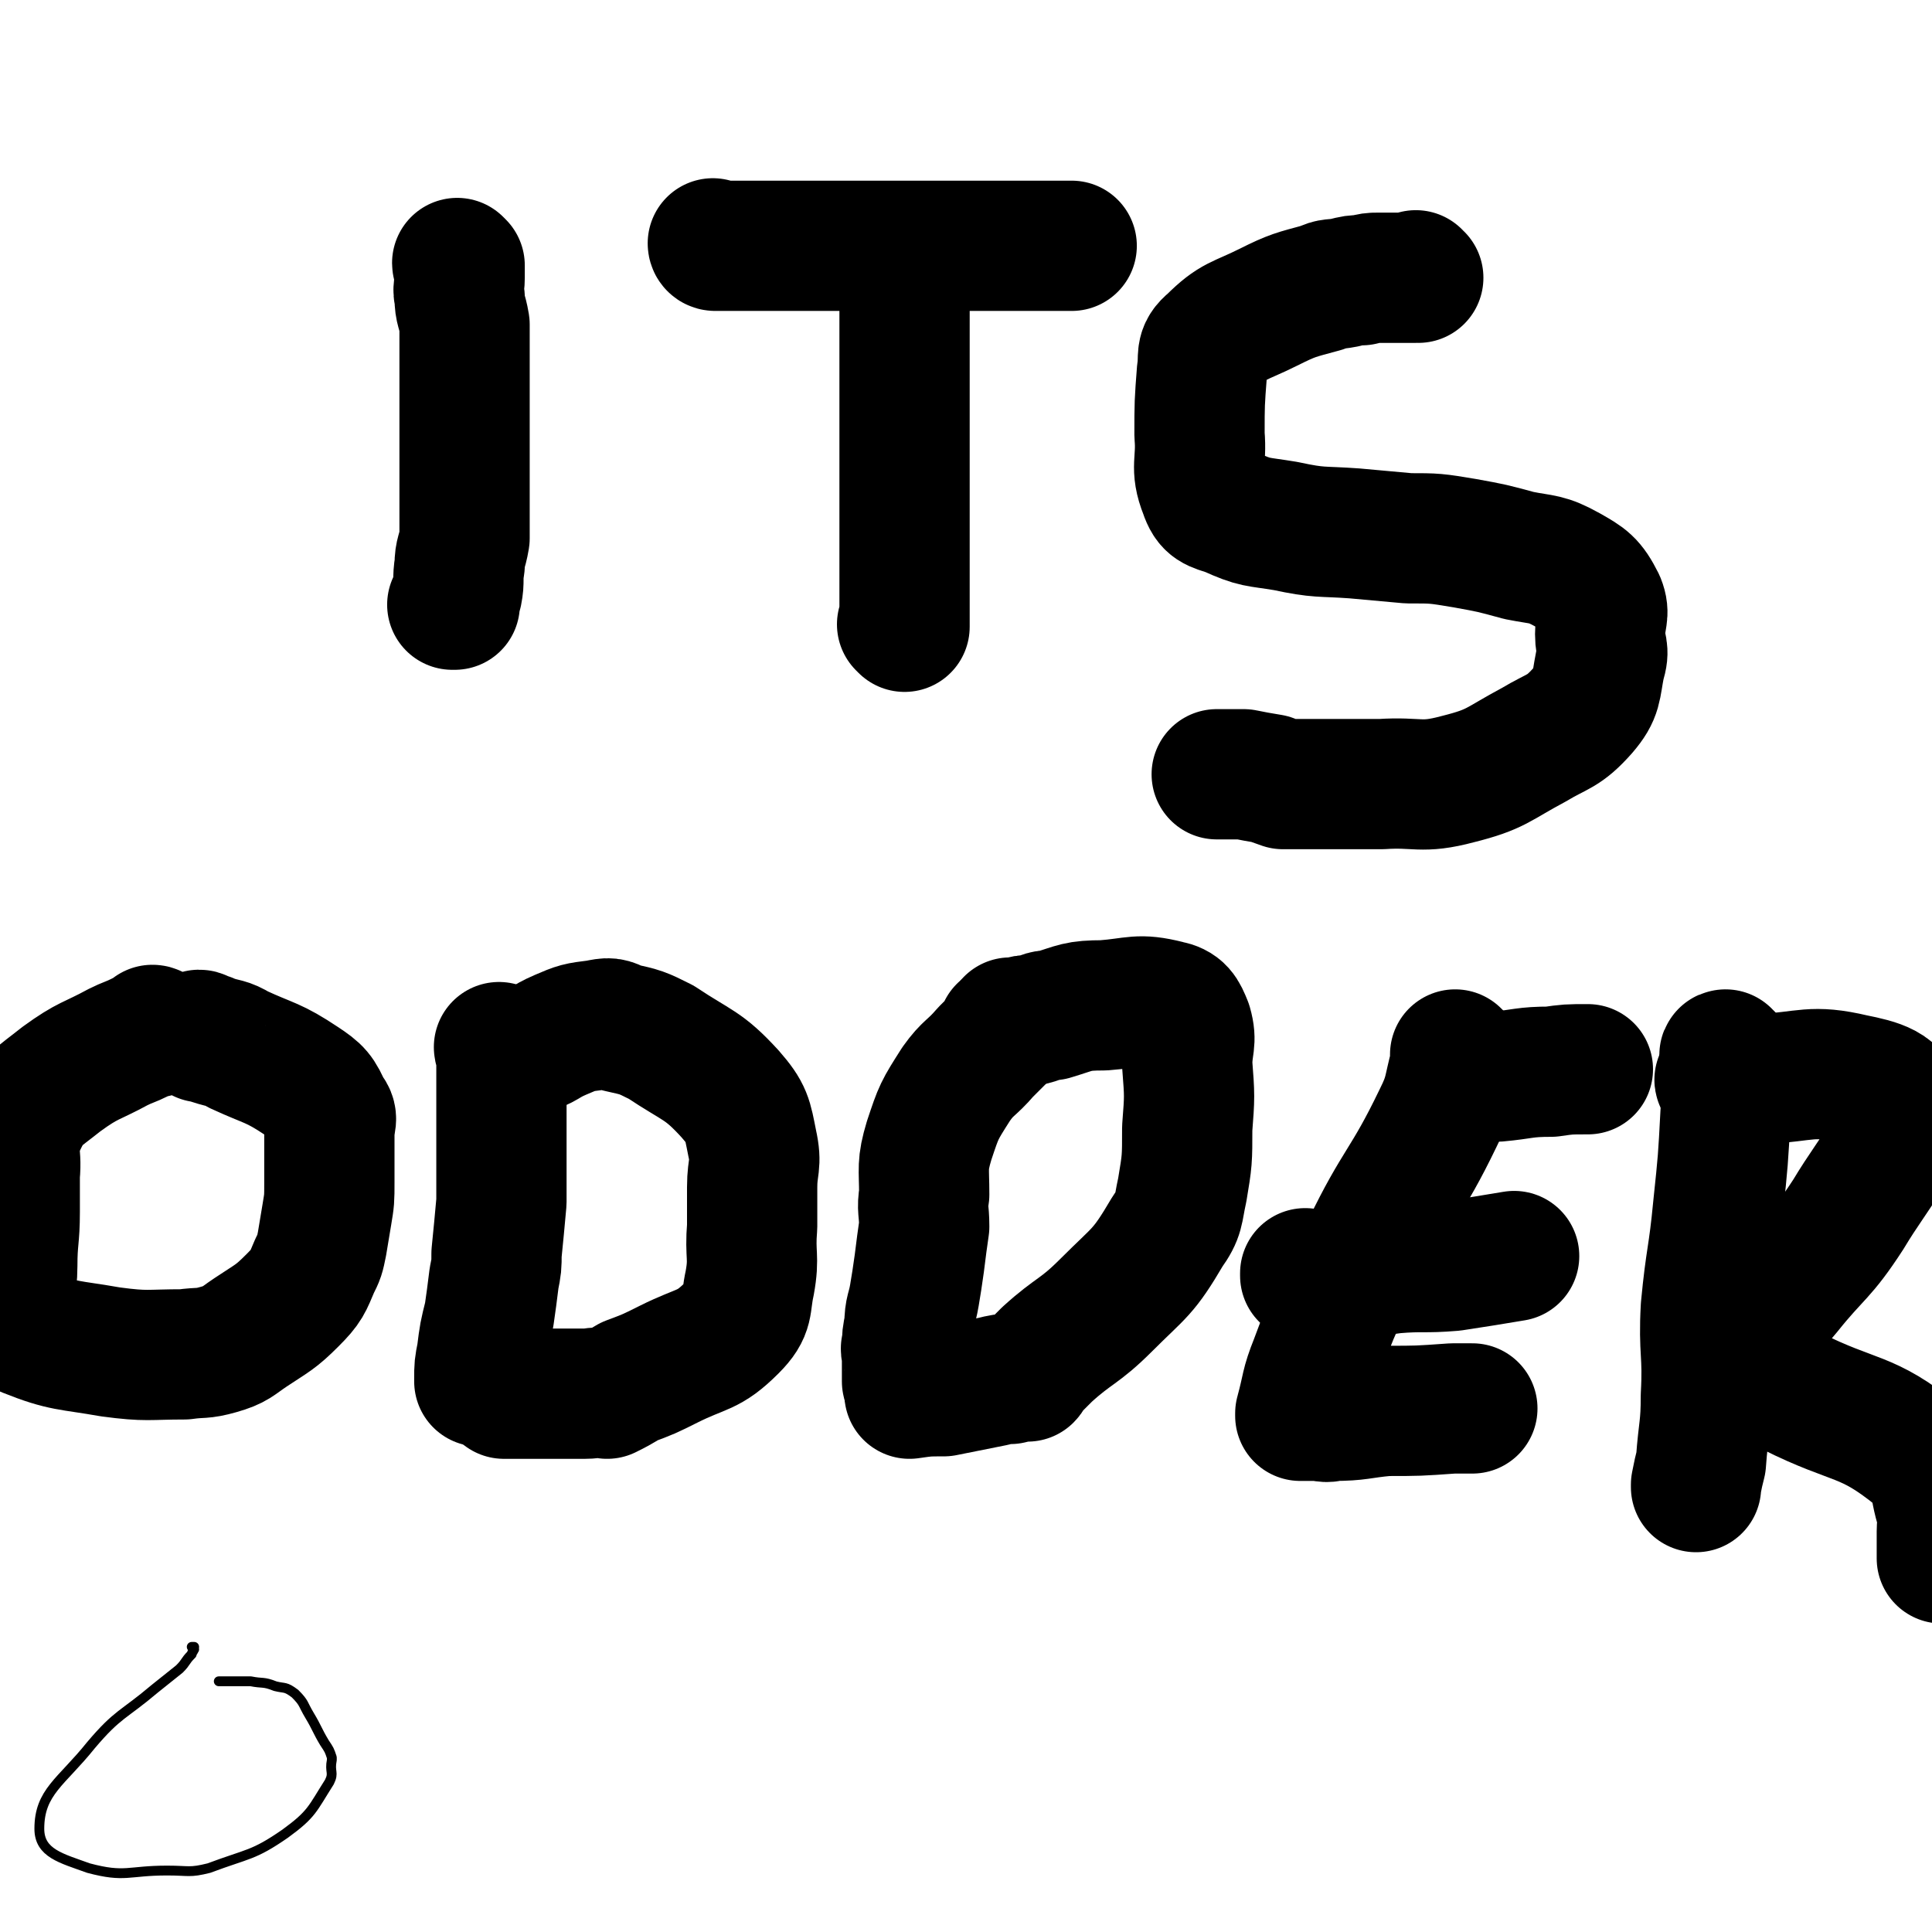
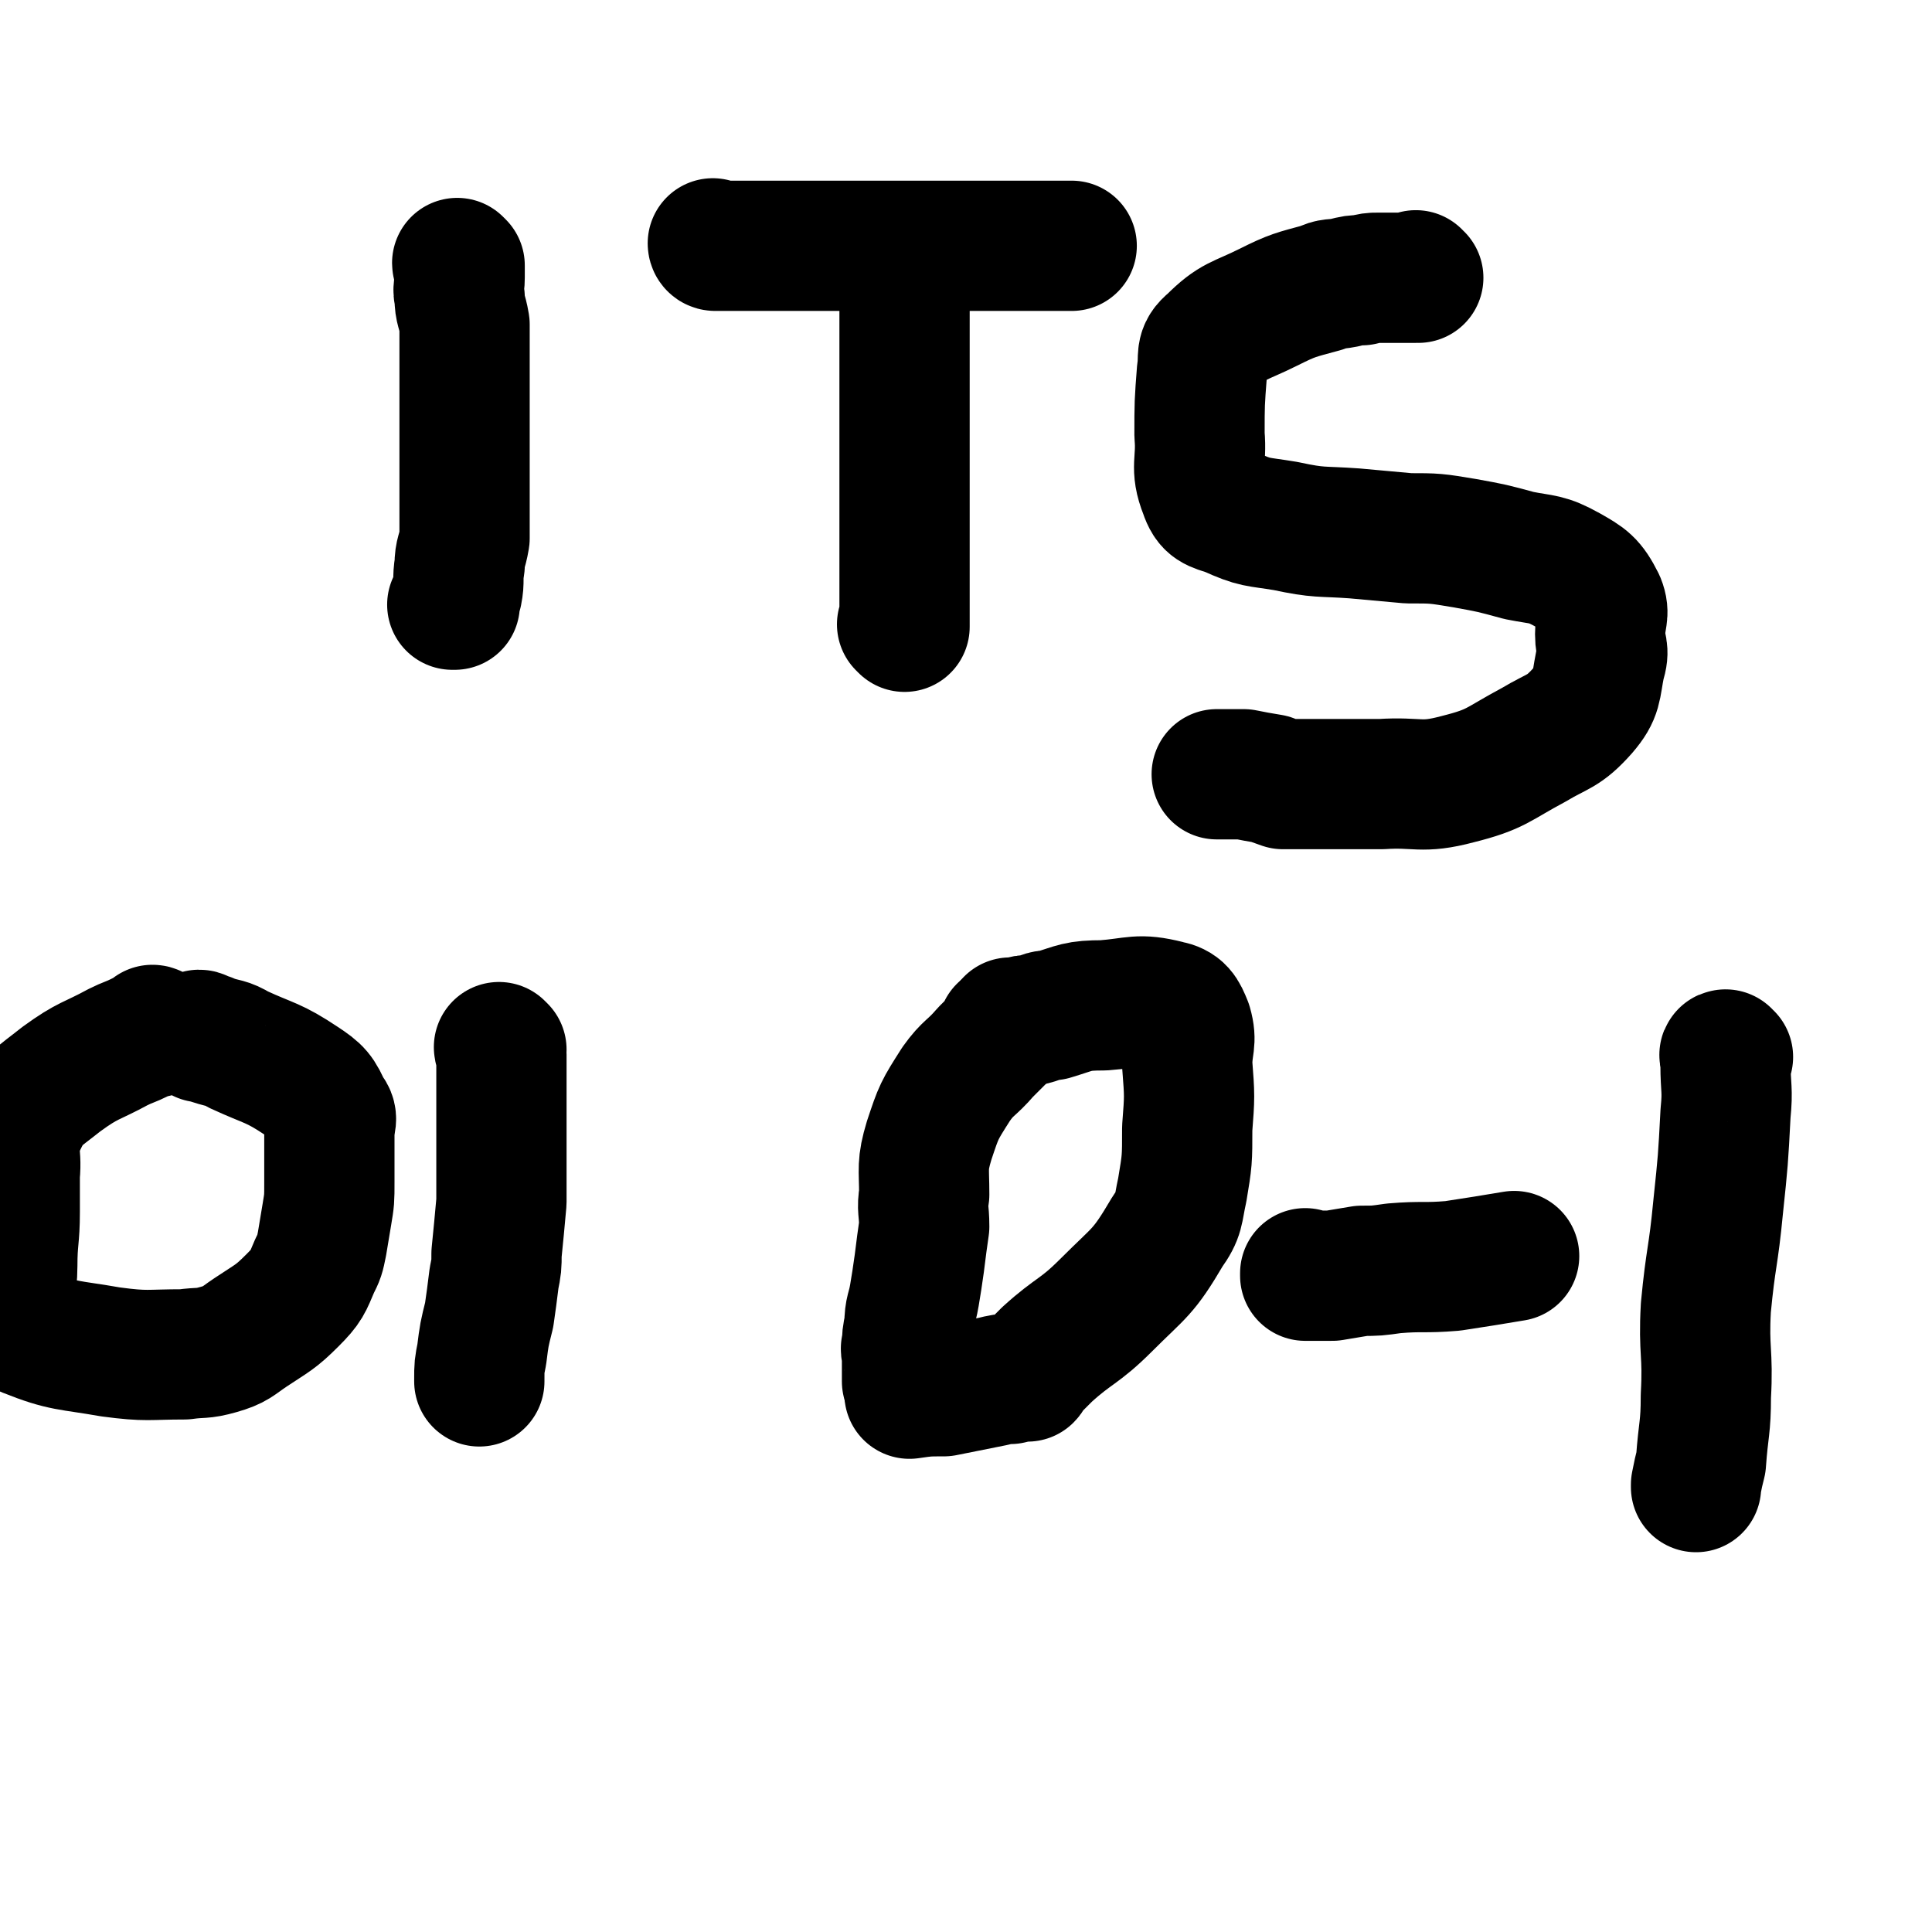
<svg xmlns="http://www.w3.org/2000/svg" viewBox="0 0 786 786" version="1.1">
  <g fill="none" stroke="#000000" stroke-width="53" stroke-linecap="round" stroke-linejoin="round">
    <path d="M187,108c0,0 -1,0 -1,-1 0,0 1,1 1,1 0,0 0,0 0,0 0,0 -1,0 -1,-1 0,0 1,1 1,1 0,0 0,0 0,1 0,0 0,0 0,1 0,2 0,2 0,3 0,4 -1,4 0,8 0,5 1,5 2,11 0,5 0,5 0,11 0,4 0,4 0,7 0,2 0,2 0,4 0,3 0,3 0,7 0,2 0,2 0,4 0,3 0,3 0,5 0,2 0,2 0,3 0,2 0,2 0,3 0,6 0,6 0,12 0,6 0,6 0,13 0,9 0,9 0,18 -1,6 -2,6 -2,11 -1,6 0,6 -1,11 -1,3 -1,3 -2,5 0,0 1,0 1,0 " />
    <path d="M291,100c0,0 -1,0 -1,-1 0,0 0,1 1,1 0,0 0,0 0,0 0,0 -1,0 -1,-1 0,0 0,1 1,1 0,0 0,0 0,0 0,0 -1,0 -1,-1 0,0 0,1 1,1 0,0 0,0 0,0 0,0 -1,0 -1,-1 0,0 0,1 1,1 0,0 0,0 0,0 1,0 1,0 2,0 2,0 2,0 3,0 7,0 7,0 13,0 15,0 15,0 31,0 7,0 7,0 15,0 10,0 10,0 21,0 10,0 10,0 21,0 13,0 13,0 26,0 6,0 6,0 13,0 0,0 0,0 0,0 0,0 0,0 0,0 0,0 0,0 0,0 0,0 0,0 -1,0 " />
    <path d="M368,110c0,0 -1,0 -1,-1 0,0 0,1 1,1 0,0 0,0 0,0 0,0 -1,0 -1,-1 0,0 0,1 1,1 0,0 0,0 0,0 0,0 -1,-1 -1,-1 0,1 0,1 1,2 0,2 0,2 0,4 0,3 0,3 0,6 0,4 0,4 0,8 0,5 0,5 0,10 0,4 0,4 0,9 0,4 0,4 0,7 0,4 0,4 0,8 0,5 0,5 0,10 0,9 0,9 0,17 0,8 0,8 0,15 0,11 0,11 0,22 0,7 0,7 0,14 0,3 0,3 0,5 0,3 0,3 0,5 0,0 0,0 0,1 0,1 0,1 0,1 0,1 0,1 0,1 0,0 0,0 0,1 0,0 0,0 0,0 0,0 -1,-1 -1,-1 0,0 0,0 1,1 0,0 0,0 0,0 " />
    <path d="M577,113c0,0 -1,0 -1,-1 0,0 0,1 0,1 0,0 0,0 0,0 1,0 0,0 0,-1 0,0 0,1 0,1 0,0 0,0 0,0 1,0 0,0 0,-1 0,0 0,1 0,1 0,0 0,0 0,0 1,0 0,0 0,-1 0,0 0,1 0,1 0,0 0,0 0,0 0,0 0,0 -1,0 -2,0 -2,0 -3,0 -2,0 -2,0 -5,0 -3,0 -3,0 -6,0 -3,0 -3,0 -7,1 -3,0 -3,0 -7,1 -5,1 -5,0 -9,2 -11,3 -12,3 -22,8 -12,6 -14,5 -23,14 -5,4 -3,6 -4,12 -1,13 -1,13 -1,26 1,11 -2,13 2,23 2,6 4,6 10,8 11,5 11,4 23,6 14,3 14,2 28,3 11,1 11,1 22,2 11,0 11,0 23,2 11,2 11,2 22,5 10,2 11,1 20,6 7,4 9,5 13,13 2,5 0,6 0,13 0,6 2,6 0,12 -2,10 -1,12 -7,19 -8,9 -10,8 -20,14 -15,8 -15,10 -31,14 -15,4 -16,1 -31,2 -10,0 -10,0 -19,0 -8,0 -8,0 -15,0 -2,0 -2,0 -4,0 0,0 0,0 0,0 -1,0 -1,0 -2,0 -3,-1 -3,-1 -5,-2 -6,-1 -6,-1 -11,-2 -5,0 -5,0 -10,0 0,0 0,0 -1,0 " />
    <path d="M63,420c0,0 0,-1 -1,-1 0,0 1,0 1,1 0,0 0,0 0,0 0,0 0,-1 -1,-1 0,0 1,1 1,1 0,0 -1,-1 -1,0 -3,1 -3,1 -5,2 -4,2 -5,2 -9,4 -11,6 -12,5 -23,13 -10,8 -12,8 -17,19 -4,9 -1,10 -2,20 0,8 0,8 0,15 0,11 -1,11 -1,22 0,9 -2,10 0,19 1,4 1,6 6,8 15,6 17,5 34,8 15,2 15,1 30,1 7,-1 7,0 14,-2 7,-2 7,-3 13,-7 9,-6 10,-6 17,-13 6,-6 6,-7 9,-14 2,-4 2,-4 3,-9 1,-6 1,-6 2,-12 1,-6 1,-6 1,-13 0,-6 0,-6 0,-12 0,-4 0,-4 0,-8 0,-5 2,-6 -1,-9 -3,-7 -4,-8 -10,-12 -12,-8 -13,-7 -26,-13 -5,-3 -5,-2 -11,-4 -2,-1 -2,-1 -4,-1 0,0 0,0 0,0 0,0 0,-1 -1,-1 " />
    <path d="M204,427c0,0 -1,-1 -1,-1 0,0 0,0 1,1 0,0 0,0 0,0 0,0 -1,-1 -1,-1 0,0 0,0 1,1 0,0 0,0 0,0 0,0 -1,-1 -1,-1 0,1 1,2 1,3 0,1 0,1 0,3 0,4 0,4 0,8 0,5 0,5 0,9 0,6 0,6 0,11 0,5 0,5 0,9 0,10 0,10 0,20 -1,11 -1,11 -2,21 0,5 0,5 -1,10 -1,8 -1,8 -2,15 -2,8 -2,8 -3,16 -1,5 -1,5 -1,10 0,0 0,0 0,1 " />
-     <path d="M205,431c0,0 -1,-1 -1,-1 0,0 0,0 1,1 0,0 0,0 0,0 0,0 -1,-1 -1,-1 0,0 0,0 1,1 0,0 0,0 0,0 0,0 -1,-1 -1,-1 1,-1 2,0 4,-1 3,-1 4,0 7,-2 7,-2 6,-3 13,-6 7,-3 7,-3 15,-4 5,-1 5,-1 9,1 9,2 9,2 17,6 15,10 17,9 28,21 7,8 7,10 9,20 2,9 0,9 0,18 0,8 0,8 0,16 -1,12 1,12 -1,23 -2,9 0,11 -7,18 -10,10 -12,8 -26,15 -8,4 -8,4 -16,7 -5,3 -5,3 -9,5 0,0 0,0 0,0 -5,-1 -5,0 -9,0 -8,0 -8,0 -16,0 -4,0 -4,0 -7,0 -4,0 -4,0 -8,0 -1,0 -1,0 -2,0 " />
    <path d="M409,420c0,0 -1,-1 -1,-1 0,0 0,0 0,1 0,0 0,0 0,0 1,0 0,-1 0,-1 0,0 0,0 0,1 0,0 0,0 0,0 0,0 1,0 0,1 -1,1 -1,1 -2,2 -3,3 -3,3 -5,5 -6,7 -7,6 -12,13 -7,11 -7,11 -11,23 -3,10 -2,11 -2,22 -1,6 0,6 0,13 -1,7 -1,7 -2,15 -1,7 -1,7 -2,13 -1,6 -2,6 -2,12 -1,5 -1,5 -1,9 -1,1 0,1 0,3 0,1 0,1 0,3 0,2 0,2 0,4 0,1 0,1 0,2 0,1 0,1 0,1 0,0 0,0 0,1 " />
    <path d="M412,417c0,0 -1,-1 -1,-1 0,0 0,0 0,1 0,0 0,0 0,0 1,0 0,-1 0,-1 0,0 0,0 0,1 0,0 0,0 0,0 1,0 1,0 1,0 1,-1 1,-1 2,-1 3,-1 3,-1 6,-1 4,-1 4,-2 8,-2 10,-3 10,-4 21,-4 13,-1 14,-3 26,0 5,1 6,3 8,8 2,7 0,8 0,16 1,13 1,13 0,26 0,13 0,13 -2,25 -2,9 -1,10 -6,17 -10,17 -11,16 -25,30 -11,11 -13,10 -24,20 -4,4 -4,4 -8,8 0,0 1,0 0,1 -3,0 -3,0 -7,1 -3,0 -3,0 -7,1 -10,2 -10,2 -20,4 -7,0 -7,0 -14,1 0,0 0,0 0,0 " />
-     <path d="M593,430c0,0 -1,-1 -1,-1 0,0 0,0 0,1 0,0 0,0 0,0 1,0 0,-1 0,-1 0,0 0,1 0,2 0,1 1,1 0,2 -3,11 -2,12 -7,22 -13,27 -16,26 -29,53 -12,22 -12,22 -21,46 -4,10 -3,10 -6,21 0,1 0,1 0,1 0,0 0,0 0,0 3,0 3,0 6,0 4,0 4,1 7,0 11,0 11,-1 22,-2 13,0 13,0 27,-1 4,0 4,0 8,0 0,0 0,0 0,0 " />
    <path d="M532,519c0,0 -1,-1 -1,-1 0,0 0,0 0,1 0,0 0,0 0,0 1,0 0,-1 0,-1 0,0 0,0 0,1 2,0 2,0 3,0 4,0 4,0 8,0 6,-1 6,-1 12,-2 6,0 6,0 13,-1 12,-1 12,0 24,-1 13,-2 13,-2 25,-4 " />
-     <path d="M592,440c0,0 -1,-1 -1,-1 0,0 0,0 0,1 0,0 0,0 0,0 1,0 0,-1 0,-1 0,0 0,1 0,1 1,0 2,0 3,0 3,-1 3,-1 6,-1 4,-1 4,-1 9,-1 11,-1 11,-2 22,-2 7,-1 7,-1 15,-1 " />
    <path d="M703,430c-1,0 -1,-1 -1,-1 0,0 0,0 0,1 0,0 0,0 0,0 0,0 0,-1 0,-1 -1,0 0,1 0,2 0,1 0,1 0,2 0,10 1,10 0,20 -1,19 -1,19 -3,38 -2,21 -3,20 -5,41 -1,18 1,18 0,36 0,13 -1,13 -2,27 -1,4 -1,4 -2,9 0,1 0,1 0,1 " />
-     <path d="M701,440c-1,0 -1,-1 -1,-1 0,0 0,0 0,1 0,0 0,0 0,0 0,0 0,-1 0,-1 0,0 0,0 0,1 0,0 0,0 0,0 0,0 -1,-1 0,-1 0,0 0,0 1,1 1,0 1,0 2,0 7,-1 7,-1 14,-1 18,-1 20,-4 37,0 10,2 18,4 18,12 -1,19 -8,23 -20,43 -11,17 -13,16 -25,31 -11,13 -11,13 -21,26 -2,2 -1,2 -2,5 0,0 0,0 0,0 0,0 0,-1 0,-1 0,0 0,0 0,1 0,0 0,0 0,0 0,0 -1,-1 0,-1 0,0 0,1 1,2 12,5 13,4 24,9 26,13 30,9 51,26 9,8 6,11 10,23 1,4 0,4 0,8 0,4 0,4 0,8 0,2 0,2 0,3 " />
  </g>
  <g fill="none" stroke="#000000" stroke-width="4" stroke-linecap="round" stroke-linejoin="round">
-     <path d="M79,671c0,0 0,-1 -1,-1 0,0 1,0 1,0 0,0 0,0 0,0 0,1 0,0 -1,0 0,0 1,0 1,0 0,0 0,0 0,0 0,1 0,0 -1,0 0,0 1,0 1,0 0,2 -1,2 -1,3 -3,3 -2,3 -5,6 -5,4 -5,4 -10,8 -13,11 -15,10 -26,23 -12,15 -21,19 -21,34 0,10 9,12 20,16 15,4 16,1 32,1 9,0 9,1 17,-1 16,-6 18,-5 31,-14 11,-8 11,-10 18,-21 2,-4 0,-4 1,-9 0,0 0,0 0,-1 -1,-3 -1,-3 -3,-6 -3,-5 -3,-6 -6,-11 -3,-5 -2,-5 -6,-9 -4,-3 -4,-2 -8,-3 -5,-2 -5,-1 -10,-2 -1,0 -1,0 -2,0 0,0 0,0 0,0 -2,0 -2,0 -3,0 -1,0 -1,0 -1,0 -1,0 -1,0 -1,0 -1,0 -1,0 -2,0 0,0 0,0 0,0 0,0 0,0 -1,0 -1,0 -1,0 -3,0 " />
-   </g>
+     </g>
</svg>